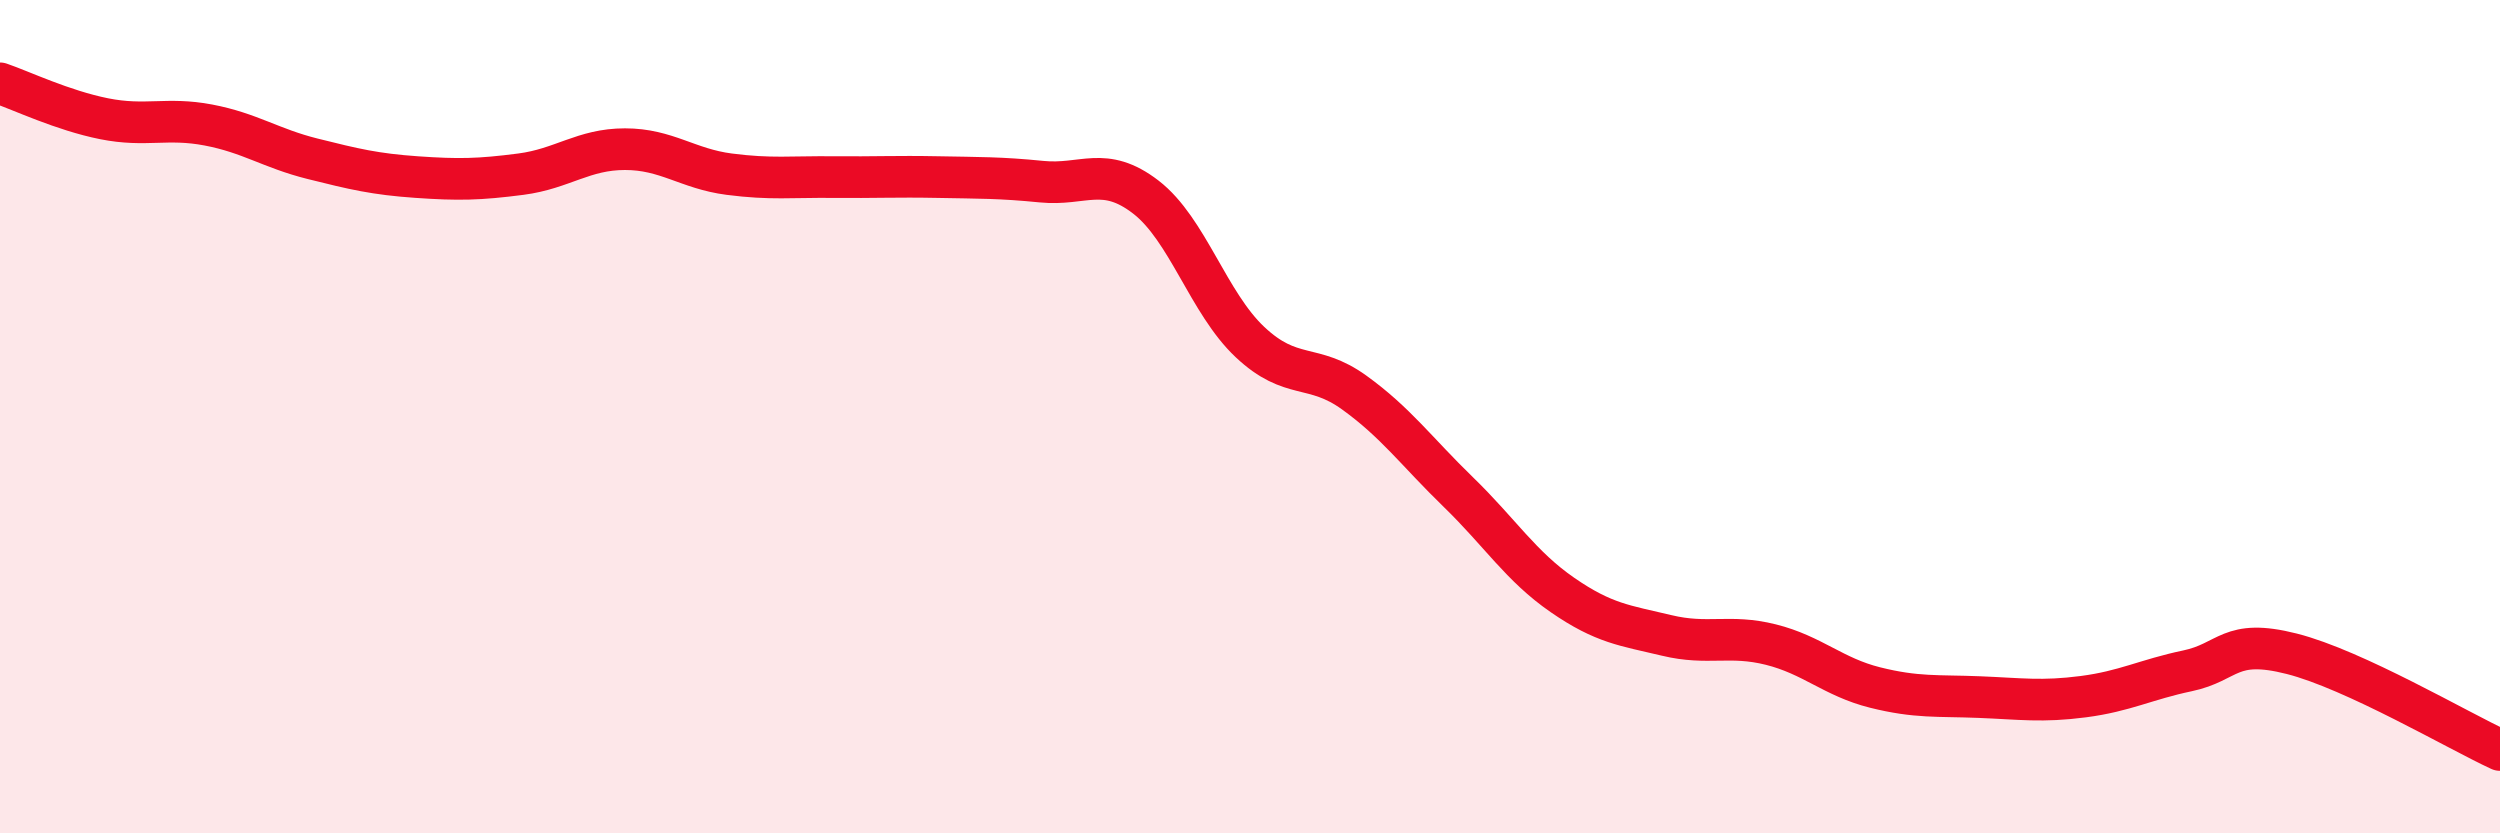
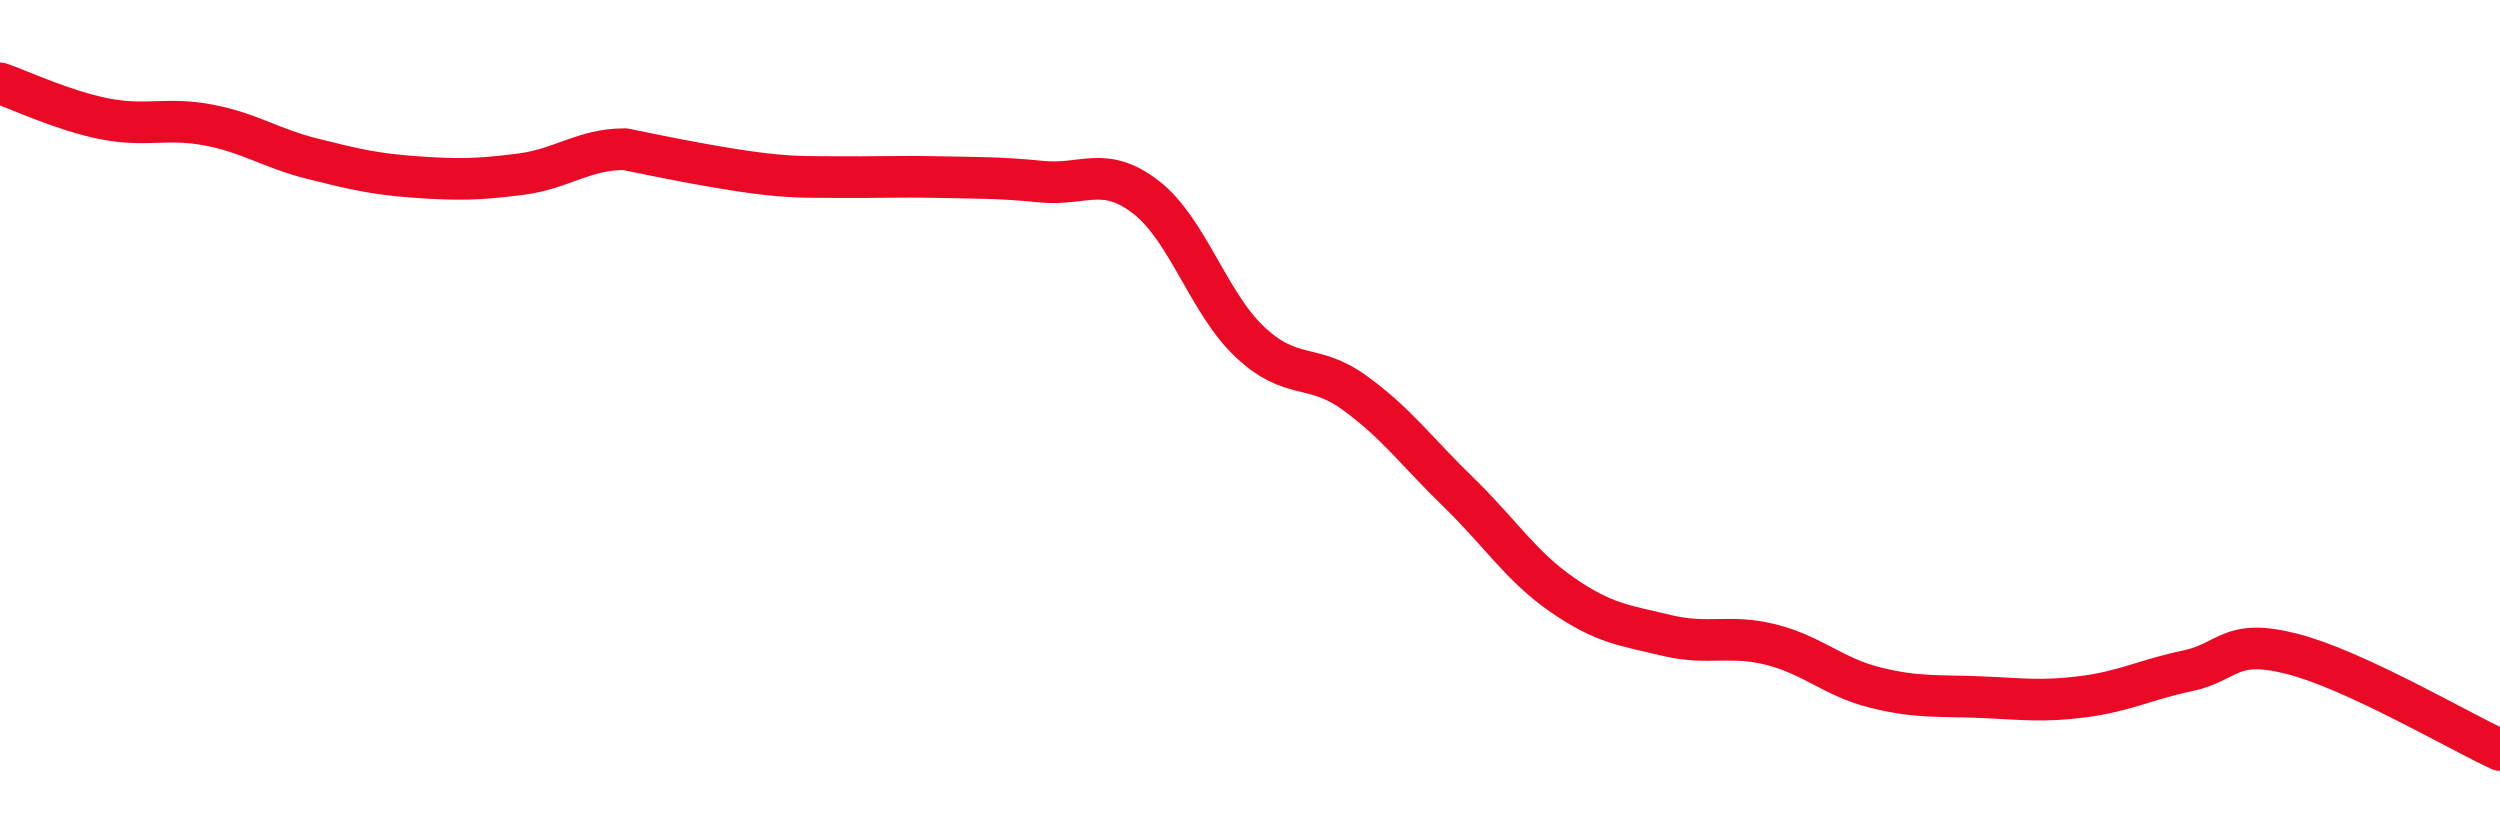
<svg xmlns="http://www.w3.org/2000/svg" width="60" height="20" viewBox="0 0 60 20">
-   <path d="M 0,2 C 0.5,2.17 1.5,2.65 2.5,2.85 C 3.5,3.05 4,2.81 5,3 C 6,3.19 6.5,3.56 7.5,3.81 C 8.5,4.06 9,4.18 10,4.25 C 11,4.32 11.5,4.31 12.5,4.18 C 13.5,4.05 14,3.58 15,3.58 C 16,3.58 16.5,4.05 17.5,4.18 C 18.5,4.31 19,4.24 20,4.25 C 21,4.26 21.5,4.23 22.5,4.25 C 23.5,4.27 24,4.26 25,4.36 C 26,4.46 26.5,3.96 27.5,4.73 C 28.5,5.5 29,7.27 30,8.21 C 31,9.15 31.5,8.7 32.5,9.42 C 33.5,10.14 34,10.84 35,11.81 C 36,12.78 36.5,13.59 37.5,14.28 C 38.5,14.97 39,15.01 40,15.25 C 41,15.49 41.5,15.22 42.5,15.47 C 43.5,15.72 44,16.25 45,16.5 C 46,16.75 46.5,16.69 47.5,16.73 C 48.5,16.77 49,16.85 50,16.72 C 51,16.59 51.5,16.31 52.5,16.1 C 53.5,15.89 53.5,15.31 55,15.69 C 56.5,16.07 59,17.54 60,18L60 20L0 20Z" fill="#EB0A25" opacity="0.1" stroke-linecap="round" stroke-linejoin="round" />
-   <path d="M 0,2 C 0.5,2.17 1.5,2.65 2.5,2.85 C 3.5,3.05 4,2.81 5,3 C 6,3.19 6.5,3.56 7.5,3.81 C 8.5,4.06 9,4.18 10,4.25 C 11,4.32 11.5,4.31 12.5,4.18 C 13.5,4.05 14,3.58 15,3.58 C 16,3.58 16.5,4.05 17.5,4.18 C 18.5,4.31 19,4.24 20,4.25 C 21,4.26 21.5,4.23 22.5,4.25 C 23.5,4.27 24,4.26 25,4.36 C 26,4.46 26.5,3.96 27.5,4.73 C 28.5,5.5 29,7.27 30,8.21 C 31,9.15 31.5,8.7 32.5,9.42 C 33.5,10.14 34,10.84 35,11.81 C 36,12.78 36.5,13.59 37.5,14.28 C 38.5,14.97 39,15.01 40,15.25 C 41,15.49 41.5,15.22 42.5,15.47 C 43.5,15.72 44,16.25 45,16.5 C 46,16.75 46.5,16.69 47.5,16.73 C 48.5,16.77 49,16.85 50,16.72 C 51,16.59 51.5,16.31 52.5,16.1 C 53.5,15.89 53.5,15.31 55,15.69 C 56.5,16.07 59,17.54 60,18" stroke="#EB0A25" stroke-width="1" fill="none" stroke-linecap="round" stroke-linejoin="round" />
+   <path d="M 0,2 C 0.5,2.17 1.5,2.65 2.5,2.85 C 3.5,3.05 4,2.81 5,3 C 6,3.19 6.5,3.56 7.5,3.81 C 8.5,4.06 9,4.18 10,4.25 C 11,4.32 11.5,4.31 12.5,4.18 C 13.5,4.05 14,3.58 15,3.58 C 18.5,4.31 19,4.24 20,4.25 C 21,4.26 21.5,4.23 22.5,4.25 C 23.5,4.27 24,4.26 25,4.36 C 26,4.46 26.5,3.96 27.5,4.73 C 28.5,5.5 29,7.27 30,8.21 C 31,9.15 31.5,8.7 32.5,9.42 C 33.5,10.14 34,10.84 35,11.81 C 36,12.78 36.5,13.59 37.5,14.28 C 38.5,14.97 39,15.01 40,15.25 C 41,15.49 41.5,15.22 42.5,15.47 C 43.5,15.72 44,16.25 45,16.5 C 46,16.75 46.5,16.69 47.5,16.73 C 48.5,16.77 49,16.85 50,16.72 C 51,16.59 51.5,16.31 52.5,16.1 C 53.5,15.89 53.5,15.31 55,15.69 C 56.5,16.07 59,17.54 60,18" stroke="#EB0A25" stroke-width="1" fill="none" stroke-linecap="round" stroke-linejoin="round" />
</svg>